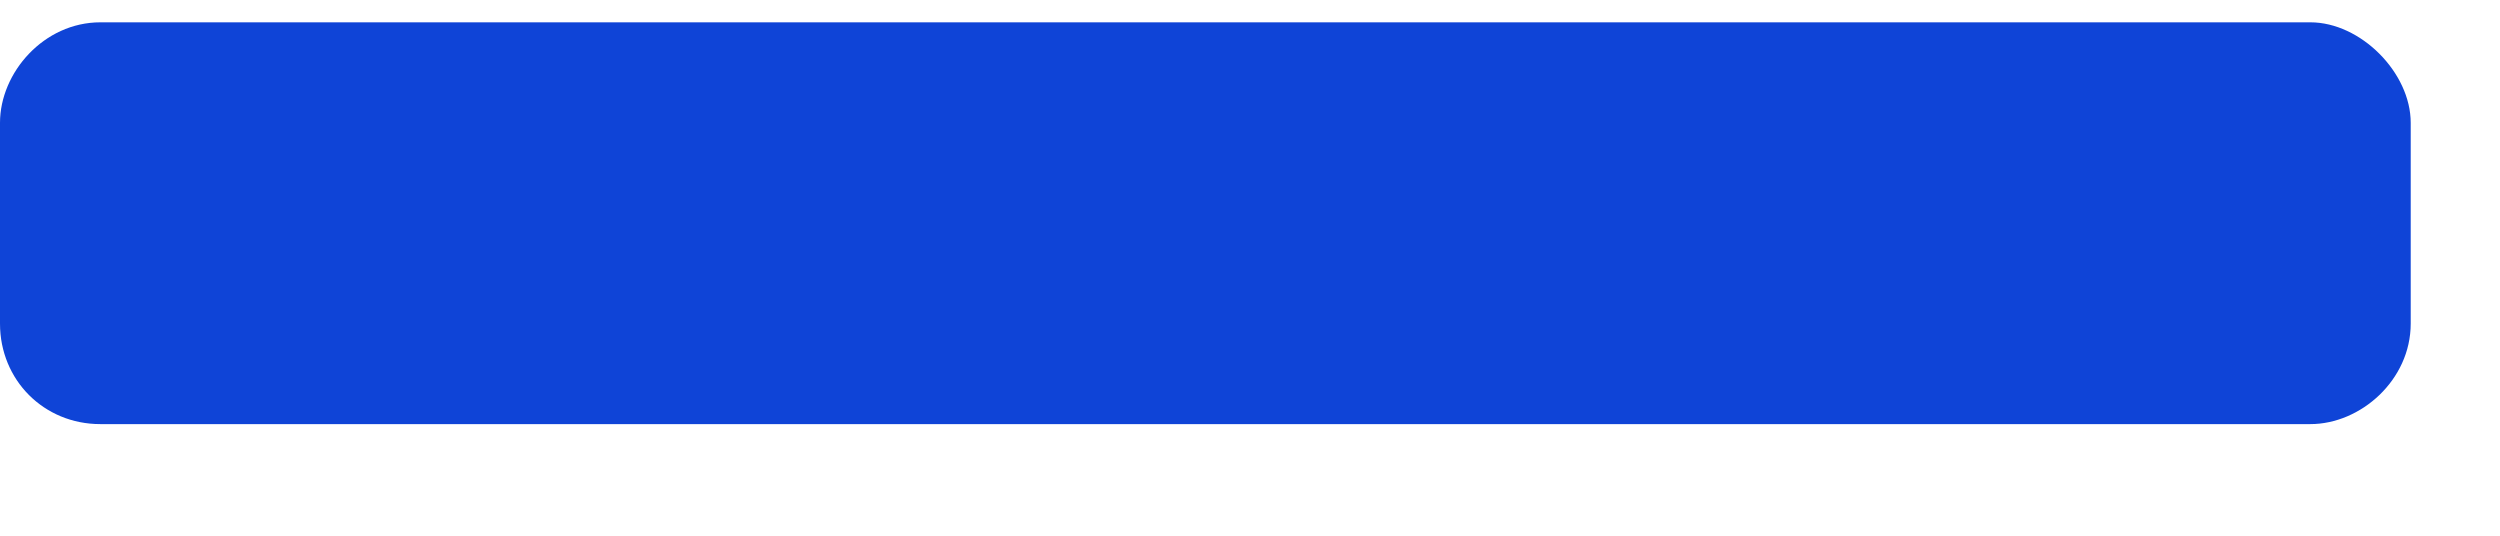
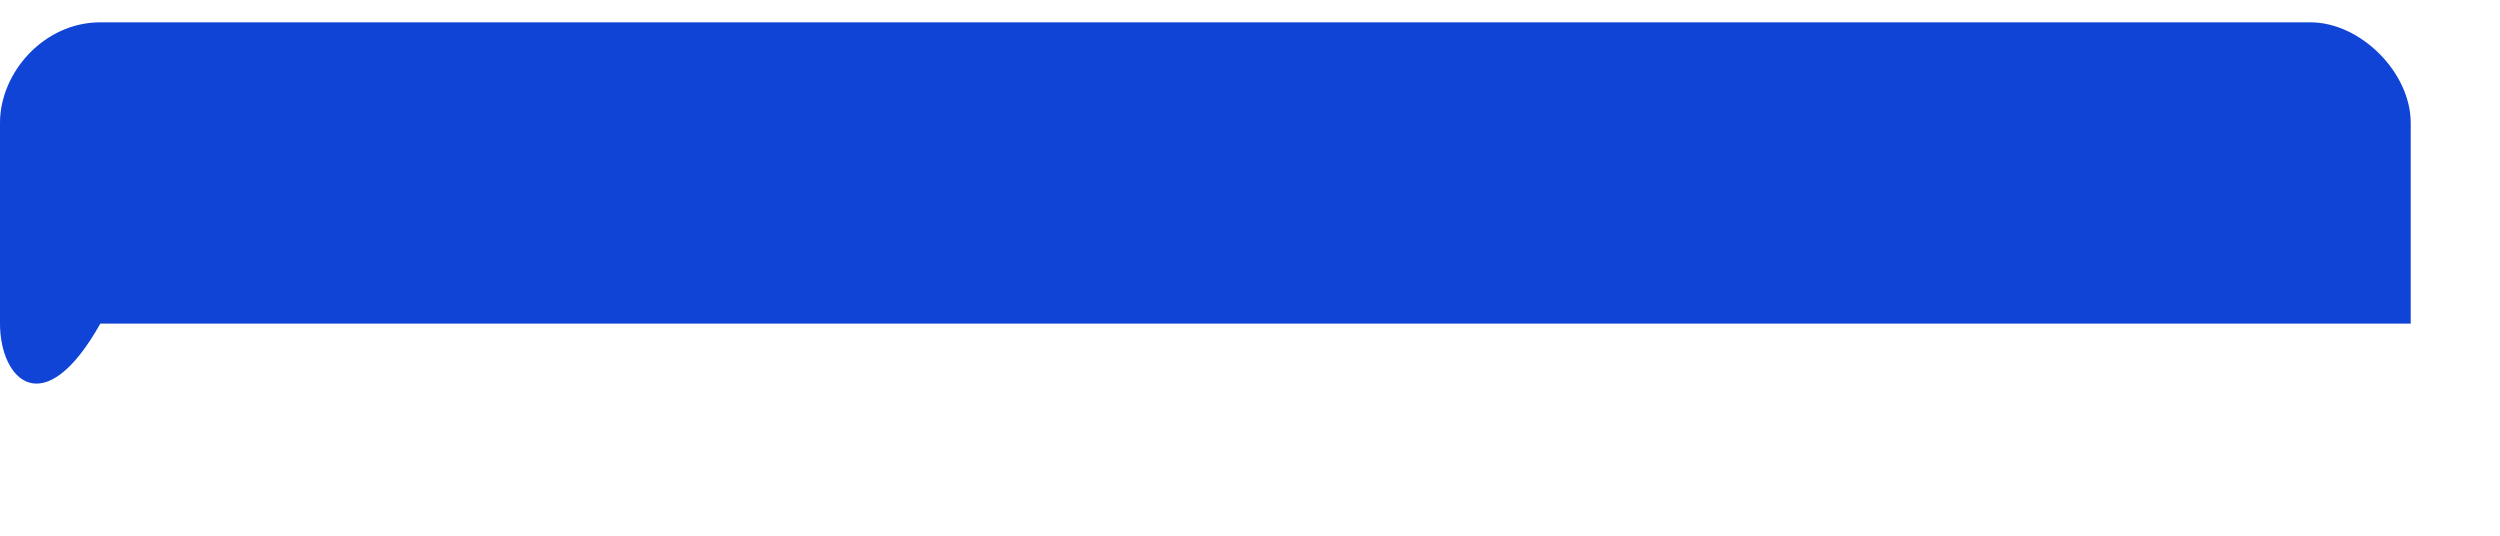
<svg xmlns="http://www.w3.org/2000/svg" width="14" height="3" viewBox="0 0 14 3" fill="none">
-   <path d="M12.938 0.125C13.219 0.125 13.5 0.406 13.5 0.688V1.812C13.5 2.129 13.219 2.375 12.938 2.375H0.562C0.246 2.375 0 2.129 0 1.812V0.688C0 0.406 0.246 0.125 0.562 0.125H12.938Z" fill="#0F44D7" />
+   <path d="M12.938 0.125C13.219 0.125 13.5 0.406 13.5 0.688V1.812H0.562C0.246 2.375 0 2.129 0 1.812V0.688C0 0.406 0.246 0.125 0.562 0.125H12.938Z" fill="#0F44D7" />
</svg>